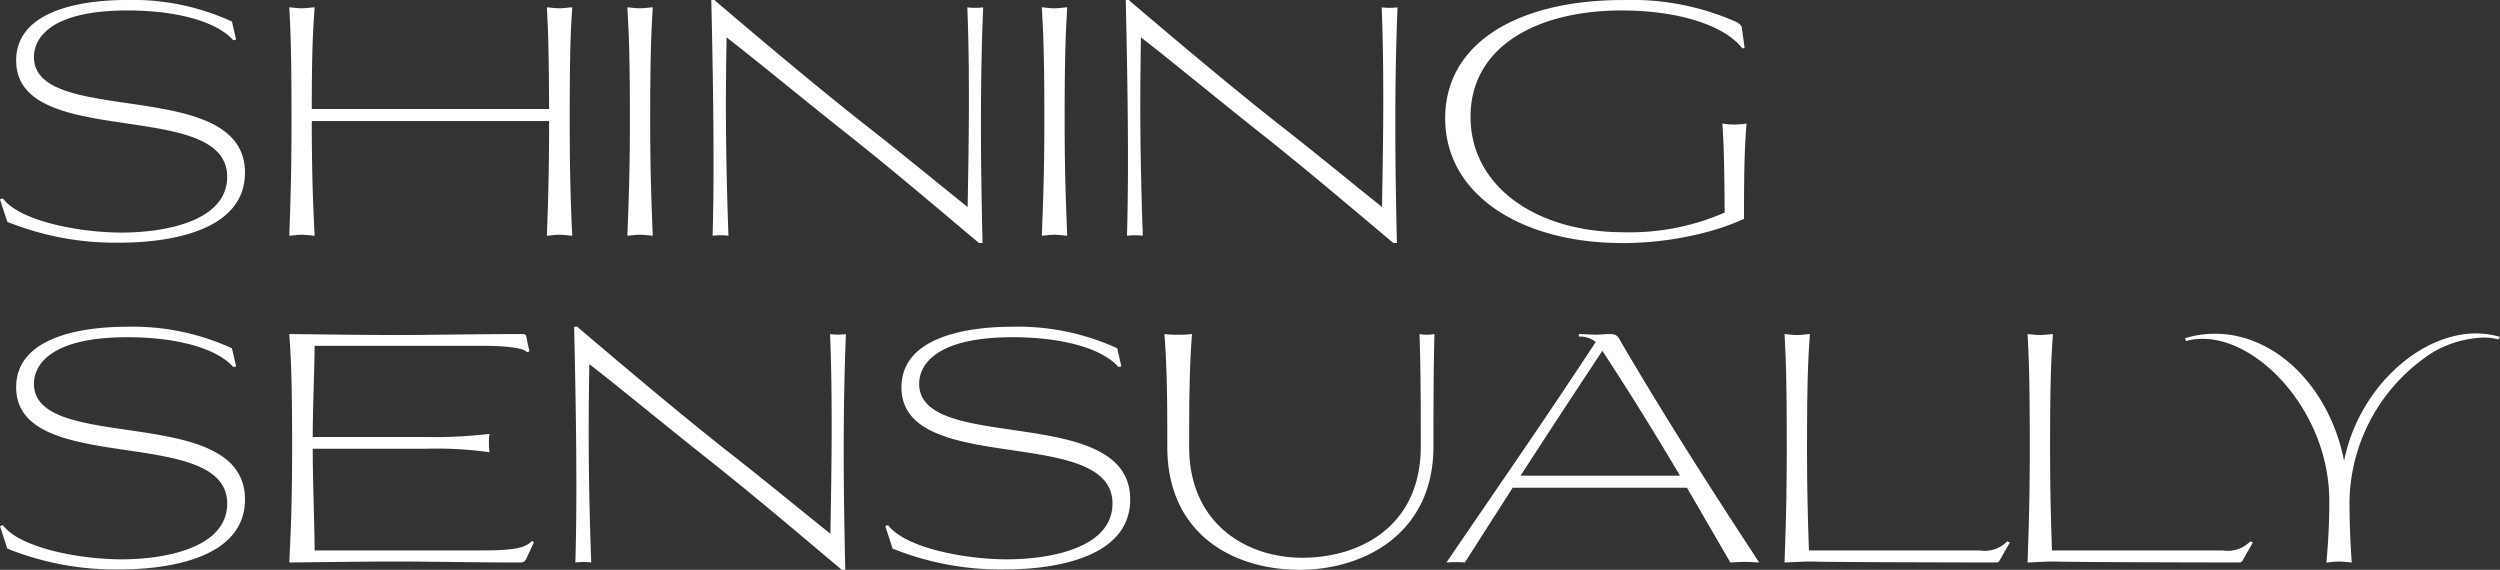
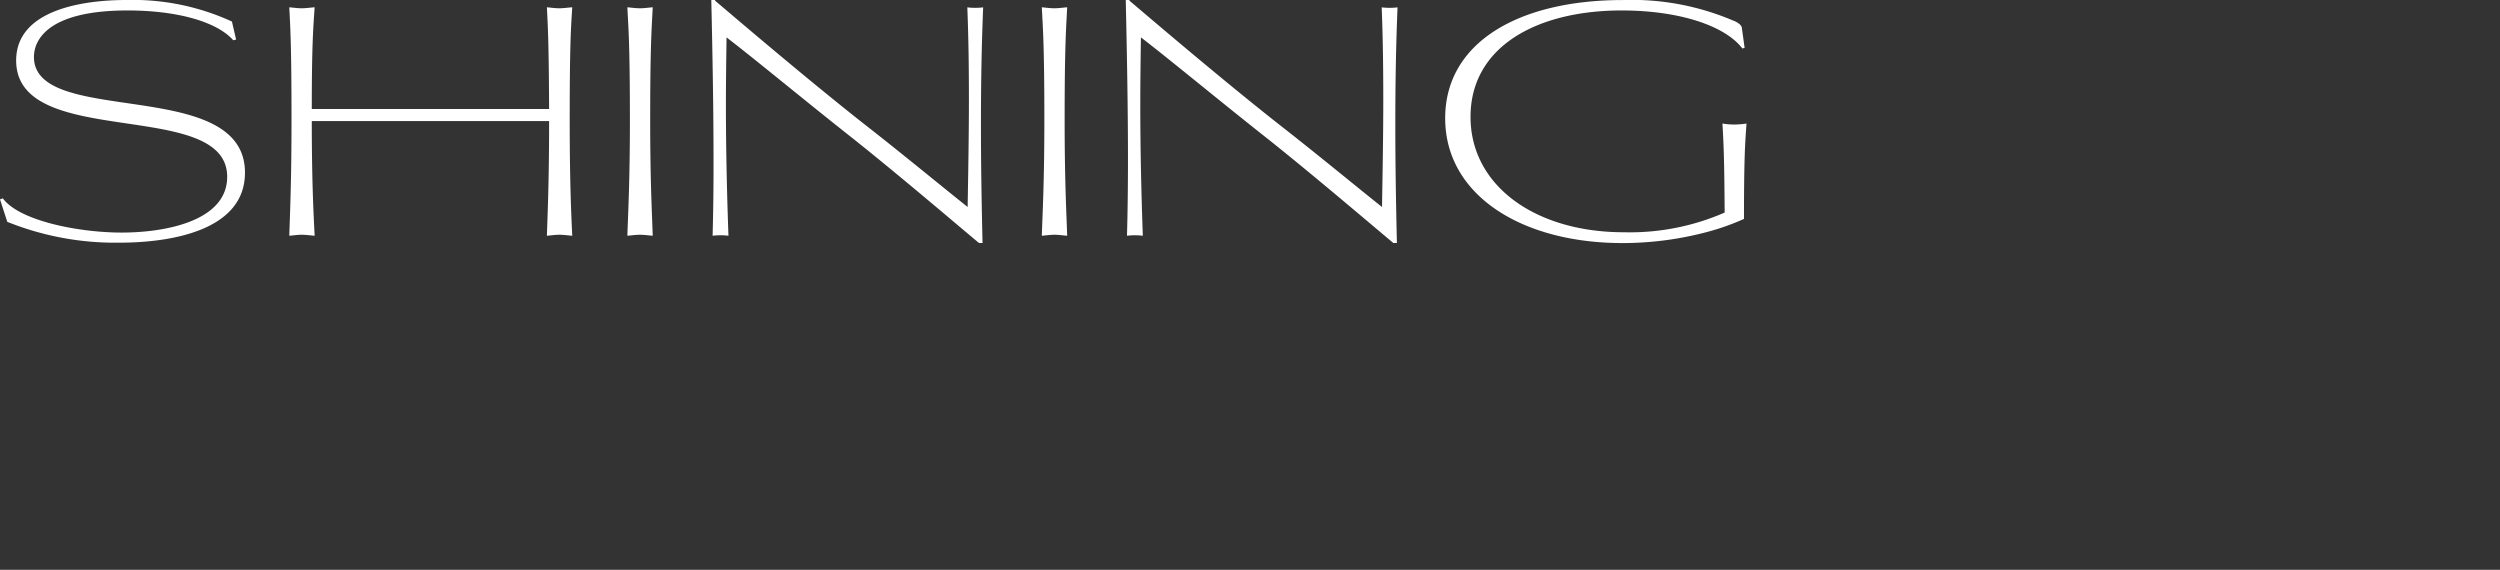
<svg xmlns="http://www.w3.org/2000/svg" width="252.48" height="57.544" viewBox="0 0 252.48 57.544">
  <rect x="0" y="0" width="252.48" height="57.544" fill="#333333" stroke="none" />
  <g id="グループ_117" data-name="グループ 117" transform="translate(-21.632 -6849.453)">
    <path id="パス_1115" data-name="パス 1115" d="M25.056-21.632A23.987,23.987,0,0,0,14.4-23.808c-4,0-11.136.832-11.136,6.112,0,9.12,21.312,3.712,21.312,11.744C24.576-1.472,18.3-.32,13.92-.32,9.6-.32,3.584-1.5,1.92-3.776l-.288.1.736,2.272A29.193,29.193,0,0,0,13.7.7c4.928,0,12.672-1.12,12.672-7.072,0-9.792-21.312-4.544-21.312-11.68,0-1.76,1.472-4.7,9.44-4.7,4.992,0,9.024,1.12,10.688,3.008l.288-.064ZM59.424,0c-.1-2.08-.256-5.408-.256-11.68,0-7.744.128-9.344.256-11.392-.448.032-.9.1-1.312.1s-.832-.064-1.248-.1c.1,1.952.192,3.552.224,10.272H33.12c0-6.72.16-8.32.288-10.272-.448.032-.9.1-1.312.1s-.832-.064-1.248-.1c.1,2.048.224,3.648.224,11.392,0,6.272-.16,9.6-.224,11.68.416-.032.832-.1,1.248-.1s.864.064,1.312.1c-.1-2.048-.288-5.376-.288-11.584H57.088c0,6.208-.16,9.536-.224,11.584.416-.032.832-.1,1.248-.1S58.976-.032,59.424,0Zm8.128,0c-.064-2.08-.256-5.408-.256-11.68,0-7.744.16-9.344.256-11.392-.416.032-.864.1-1.28.1-.448,0-.864-.064-1.28-.1.1,2.048.256,3.648.256,11.392,0,6.272-.192,9.6-.256,11.68.416-.032.832-.1,1.28-.1C66.688-.1,67.136-.032,67.552,0Zm6.3-23.808h-.384c.128,5.7.224,11.136.224,16.16C73.7-4.96,73.664-2.4,73.6,0a6.689,6.689,0,0,1,1.6,0c-.16-4.48-.256-8.864-.256-13.312,0-2.208.032-4.448.064-6.72,2.88,2.208,7.968,6.432,12.8,10.24,4.9,3.9,11.072,9.184,12.7,10.528h.352c-.1-4.32-.16-8.224-.16-11.9,0-4.16.064-8.032.224-11.9a6.691,6.691,0,0,1-1.6,0c.128,3.264.16,6.3.16,9.312,0,3.552-.064,7.04-.128,10.848-2.5-1.984-6.752-5.5-10.624-8.512-6.08-4.8-13.248-10.944-14.88-12.32ZM109.408,0c-.064-2.08-.256-5.408-.256-11.68,0-7.744.16-9.344.256-11.392-.416.032-.864.1-1.28.1-.448,0-.864-.064-1.28-.1.1,2.048.256,3.648.256,11.392,0,6.272-.192,9.6-.256,11.68.416-.032.832-.1,1.28-.1C108.544-.1,108.992-.032,109.408,0Zm6.3-23.808h-.384c.128,5.7.224,11.136.224,16.16,0,2.688-.032,5.248-.1,7.648a6.689,6.689,0,0,1,1.6,0c-.16-4.48-.256-8.864-.256-13.312,0-2.208.032-4.448.064-6.72,2.88,2.208,7.968,6.432,12.8,10.24,4.9,3.9,11.072,9.184,12.7,10.528h.352c-.1-4.32-.16-8.224-.16-11.9,0-4.16.064-8.032.224-11.9a6.691,6.691,0,0,1-1.6,0c.128,3.264.16,6.3.16,9.312,0,3.552-.064,7.04-.128,10.848-2.5-1.984-6.752-5.5-10.624-8.512-6.08-4.8-13.248-10.944-14.88-12.32Zm49.7,1.056c5.728,0,10.4,1.5,12.192,3.84l.224-.064-.288-2.08c-.1-.32-.576-.576-.928-.7a26.1,26.1,0,0,0-11.072-2.048c-10.592,0-17.952,4.32-17.952,11.936,0,7.744,7.68,12.608,17.92,12.608a33.264,33.264,0,0,0,8.032-.992A24.274,24.274,0,0,0,177.76-1.7c0-6.432.128-7.84.256-9.632a8.2,8.2,0,0,1-1.248.1,7.385,7.385,0,0,1-1.184-.1c.1,1.728.192,3.2.224,8.992A23.945,23.945,0,0,1,165.632-.352c-8.992,0-15.488-4.736-15.488-11.648C150.144-19.136,156.9-22.752,165.408-22.752Z" transform="translate(20 6873.261)" fill="#fff" />
-     <path id="パス_1116" data-name="パス 1116" d="M25.056-21.632A23.987,23.987,0,0,0,14.4-23.808c-4,0-11.136.832-11.136,6.112,0,9.12,21.312,3.712,21.312,11.744C24.576-1.472,18.3-.32,13.92-.32,9.6-.32,3.584-1.5,1.92-3.776l-.288.1.736,2.272A29.193,29.193,0,0,0,13.7.7c4.928,0,12.672-1.12,12.672-7.072,0-9.792-21.312-4.544-21.312-11.68,0-1.76,1.472-4.7,9.44-4.7,4.992,0,9.024,1.12,10.688,3.008l.288-.064ZM54.4-23.072c-4.608,0-9.472.1-12.48.1-3.36,0-7.712-.064-11.072-.1.128,2.048.288,3.648.288,11.392,0,6.272-.192,9.6-.288,11.68,3.264-.032,7.52-.1,10.752-.1,3.424,0,8.288.1,12.448.1.448,0,.576-.032.768-.448l.736-1.6-.192-.128c-.864.928-2.752.96-5.92.96H33.408c-.032-3.392-.192-6.848-.192-10.272h11.36a39.037,39.037,0,0,1,6.5.352,4.849,4.849,0,0,1-.064-.928,4.686,4.686,0,0,1,.064-.928,47.5,47.5,0,0,1-6.5.32H33.216c0-3.04.16-6.176.192-9.216H50.3c1.472,0,4.128.1,4.544.64l.256-.064-.32-1.5C54.752-23.008,54.624-23.072,54.4-23.072Zm5.6-.736h-.384c.128,5.7.224,11.136.224,16.16,0,2.688-.032,5.248-.1,7.648a6.689,6.689,0,0,1,1.6,0c-.16-4.48-.256-8.864-.256-13.312,0-2.208.032-4.448.064-6.72,2.88,2.208,7.968,6.432,12.8,10.24,4.9,3.9,11.072,9.184,12.7,10.528h.352c-.1-4.32-.16-8.224-.16-11.9,0-4.16.064-8.032.224-11.9a6.691,6.691,0,0,1-1.6,0c.128,3.264.16,6.3.16,9.312,0,3.552-.064,7.04-.128,10.848-2.5-1.984-6.752-5.5-10.624-8.512C68.8-16.224,61.632-22.368,60-23.744Zm54.464,2.176a23.987,23.987,0,0,0-10.656-2.176c-4,0-11.136.832-11.136,6.112,0,9.12,21.312,3.712,21.312,11.744,0,4.48-6.272,5.632-10.656,5.632-4.32,0-10.336-1.184-12-3.456l-.288.1.736,2.272A29.193,29.193,0,0,0,103.1.7c4.928,0,12.672-1.12,12.672-7.072,0-9.792-21.312-4.544-21.312-11.68,0-1.76,1.472-4.7,9.44-4.7,4.992,0,9.024,1.12,10.688,3.008l.288-.064Zm30.528-1.44c.128,3.744.128,7.584.128,11.36,0,8.064-6.144,11.232-11.968,11.232-5.632,0-11.424-3.424-11.424-11.2,0-3.776,0-7.648.288-11.392a9.465,9.465,0,0,1-1.408.064,8.812,8.812,0,0,1-1.376-.064c.288,3.744.288,7.616.288,11.392,0,8.832,6.688,12.416,13.344,12.416,6.688,0,13.536-3.776,13.536-12.448,0-3.776,0-7.616.1-11.36A3.963,3.963,0,0,1,144.992-23.072Zm19.072,0c-.224,0-.8.064-1.28.064-.448,0-1.28-.064-1.7-.064v.256a2.508,2.508,0,0,1,1.7.544C158.048-15.008,152.544-7.1,147.712,0a7.546,7.546,0,0,1,.928-.032,7.822,7.822,0,0,1,.928.032L154.4-7.552H172L176.384,0c.608-.032,1.056-.064,1.472-.064s.832.032,1.44.064c-5.12-7.808-9.632-14.88-14.048-22.432C164.96-23.04,164.64-23.072,164.064-23.072Zm7.232,14.3H155.2c2.752-4.256,5.568-8.544,8.256-12.608C166.208-17.184,168.8-12.992,171.3-8.768ZM203.136,0c.256,0,.352-.032.448-.224l1.024-1.792-.256-.128a3.162,3.162,0,0,1-2.784.928H184.32c-.064-2.048-.192-5.248-.192-10.464,0-7.744.16-9.344.288-11.392-.448.032-.9.1-1.312.1s-.832-.064-1.248-.1c.1,2.048.224,3.648.224,11.392,0,6.272-.16,9.6-.224,11.68.832-.032,1.888-.1,2.72-.1C184.96-.1,184.32-.032,203.136,0ZM227.68,0c.256,0,.352-.032.448-.224l1.024-1.792-.256-.128a3.162,3.162,0,0,1-2.784.928H208.864c-.064-2.048-.192-5.248-.192-10.464,0-7.744.16-9.344.288-11.392-.448.032-.9.1-1.312.1s-.832-.064-1.248-.1c.1,2.048.224,3.648.224,11.392,0,6.272-.16,9.6-.224,11.68.832-.032,1.888-.1,2.72-.1C209.5-.1,208.864-.032,227.68,0Zm11.456,0c-.064-1.184-.224-3.04-.224-6.272a18.256,18.256,0,0,1,8.448-14.976,10.987,10.987,0,0,1,5.088-1.472,5.7,5.7,0,0,1,1.5.192l.16-.256a8.89,8.89,0,0,0-2.4-.352c-5.792,0-11.9,5.632-13.344,12.864C236.9-17.7,231.456-23.1,225.344-23.1a10.146,10.146,0,0,0-3.04.448l.1.288a6.022,6.022,0,0,1,1.7-.224c5.76,0,12.768,7.52,12.768,16.352,0,3.136-.192,4.96-.288,6.24.448-.032.864-.1,1.28-.1S238.72-.032,239.136,0Z" transform="translate(20 6906.261)" fill="#fff" />
  </g>
</svg>